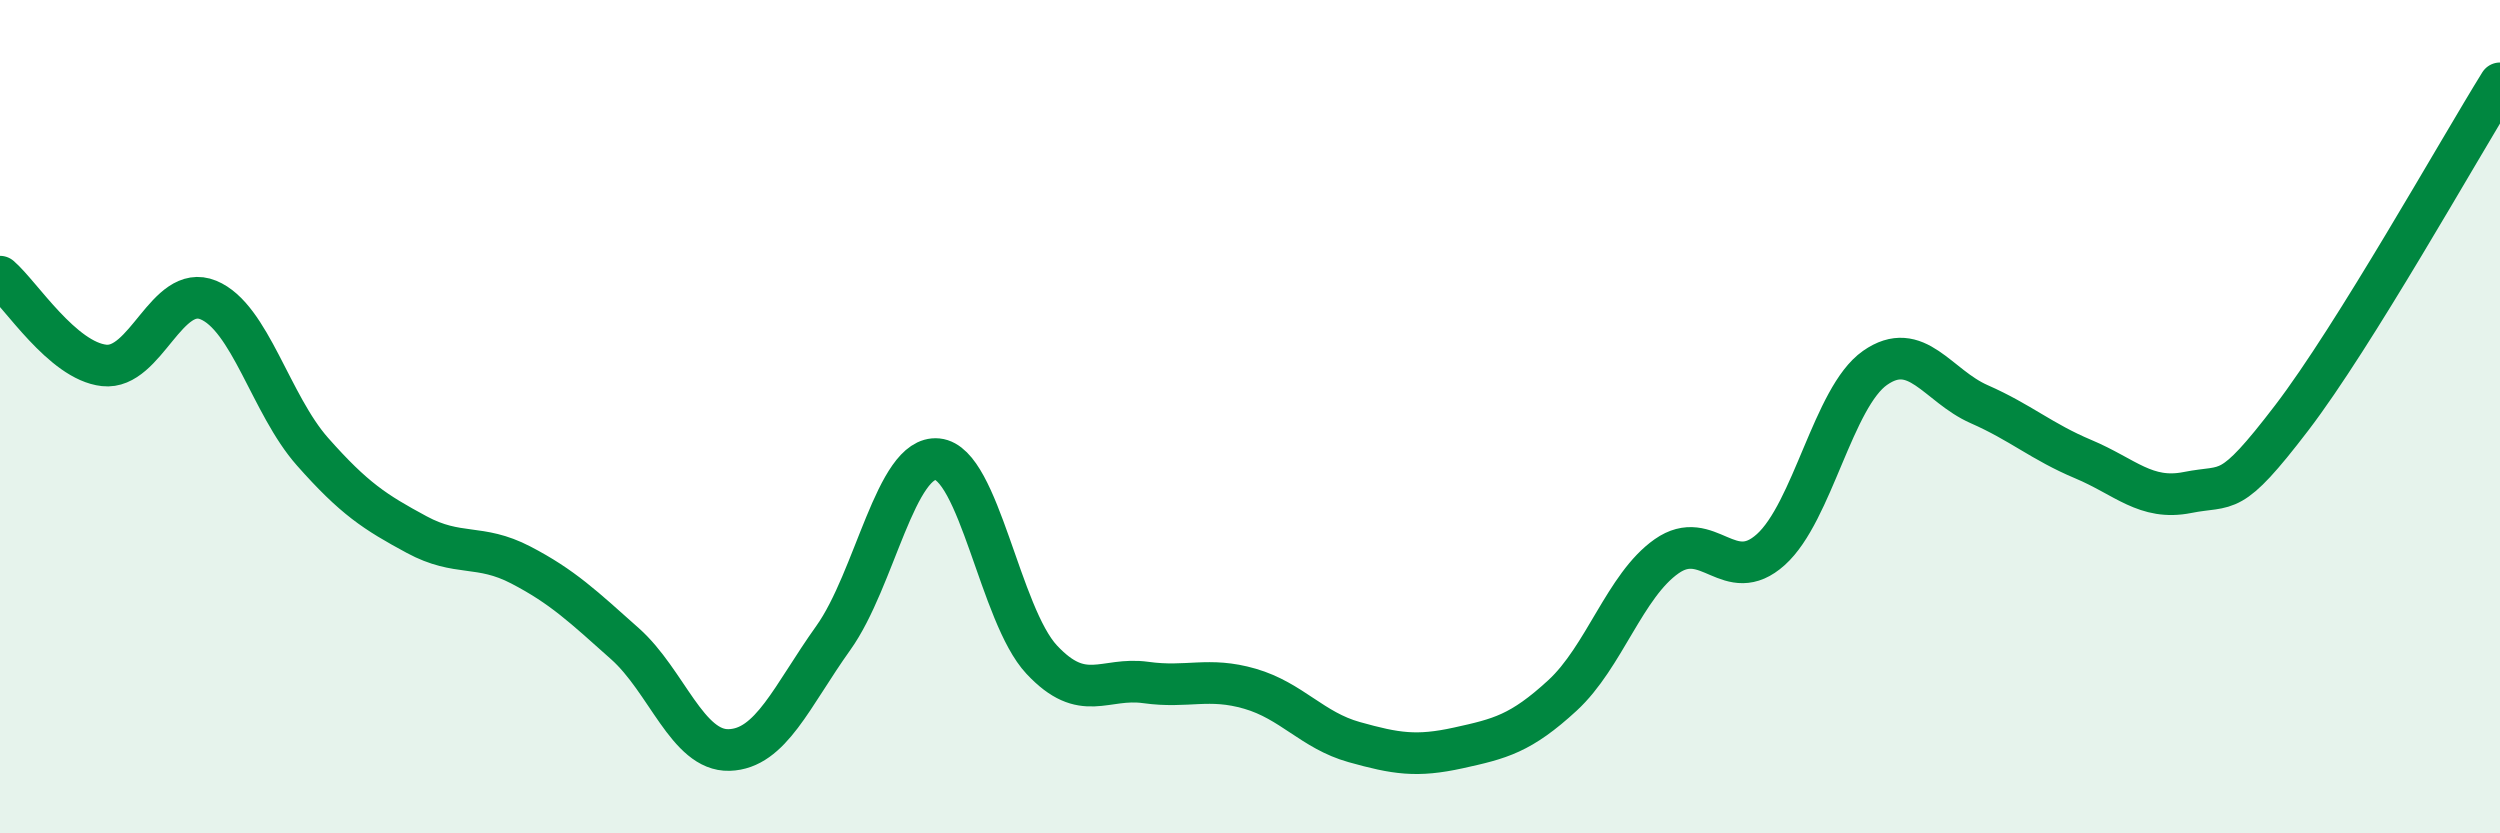
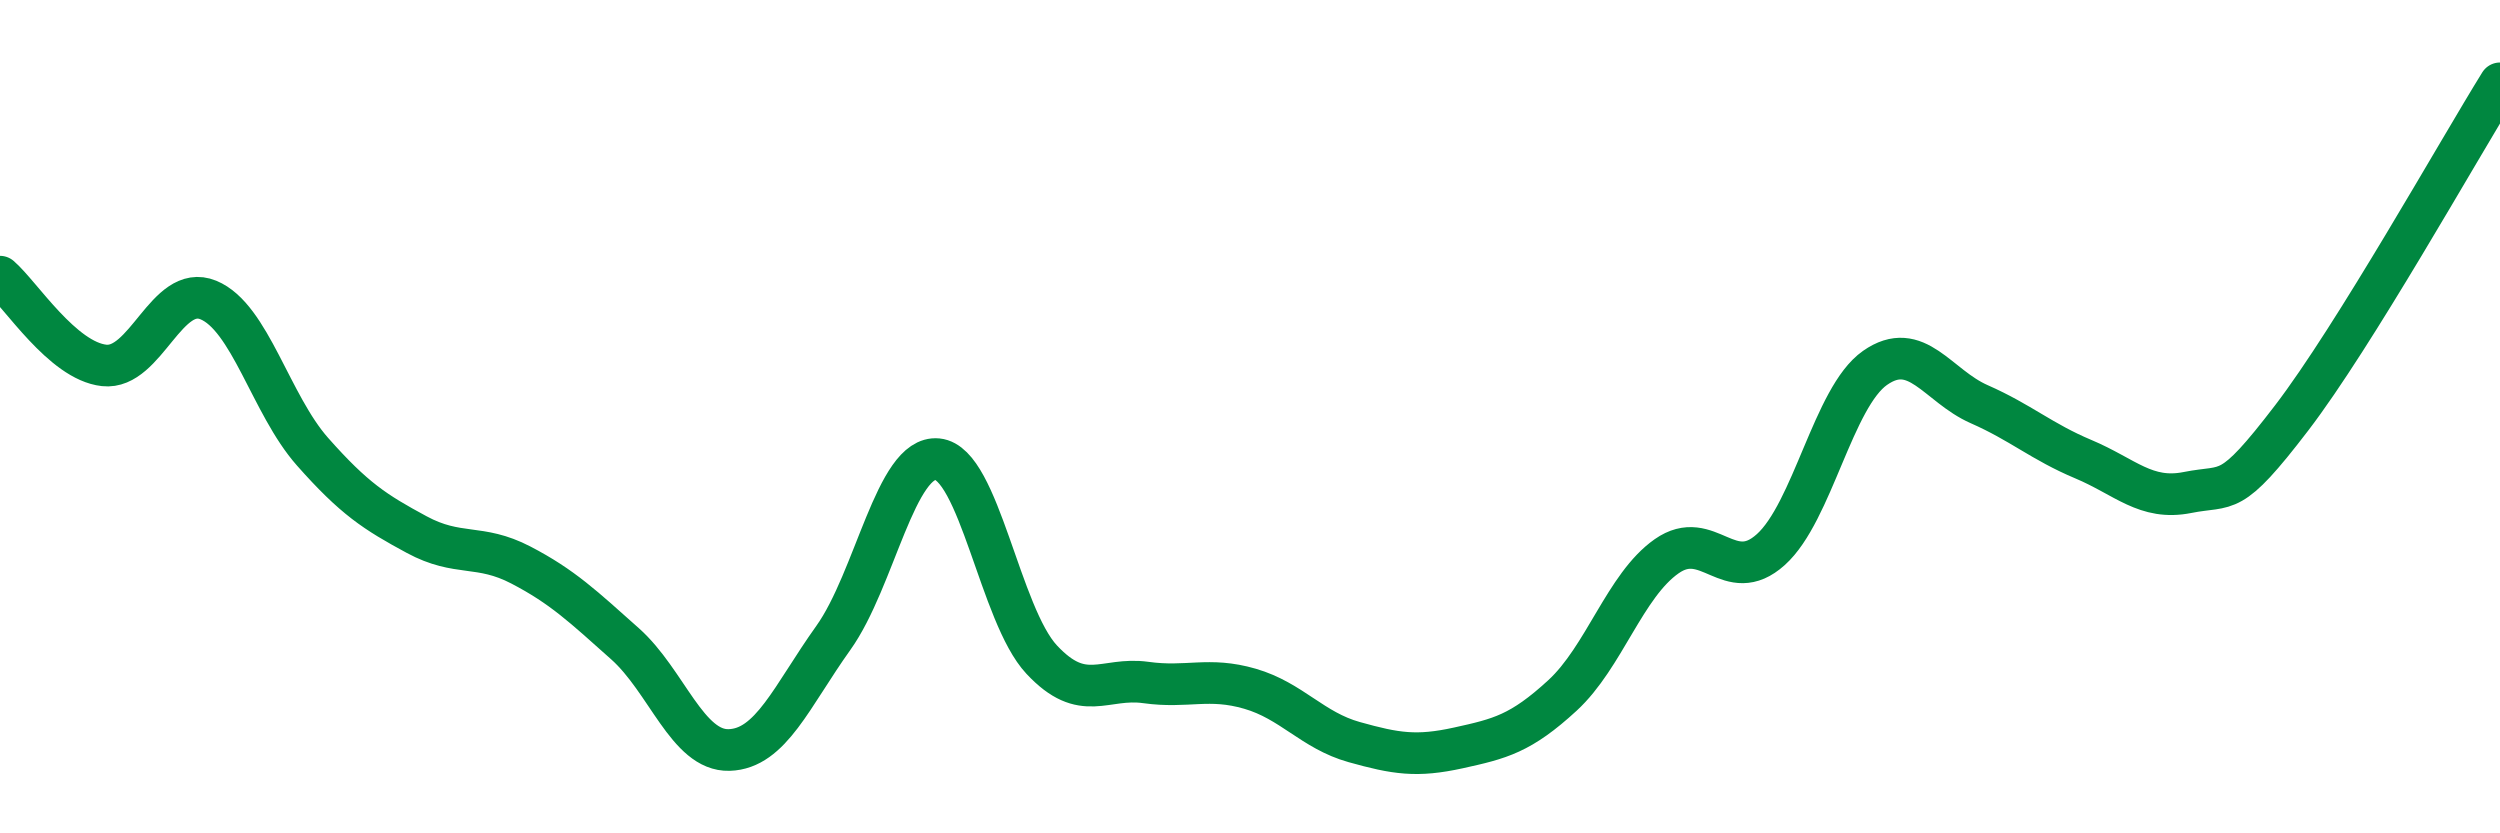
<svg xmlns="http://www.w3.org/2000/svg" width="60" height="20" viewBox="0 0 60 20">
-   <path d="M 0,6.64 C 0.5,7.07 1.5,8.66 2.5,8.77 C 3.5,8.88 4,6.79 5,7.2 C 6,7.61 6.5,9.71 7.5,10.84 C 8.5,11.97 9,12.29 10,12.83 C 11,13.37 11.5,13.04 12.5,13.56 C 13.5,14.08 14,14.56 15,15.45 C 16,16.34 16.5,18.03 17.5,18 C 18.5,17.97 19,16.71 20,15.31 C 21,13.91 21.5,10.92 22.5,11.02 C 23.5,11.12 24,14.76 25,15.83 C 26,16.9 26.5,16.24 27.5,16.38 C 28.5,16.52 29,16.24 30,16.53 C 31,16.82 31.5,17.53 32.5,17.81 C 33.5,18.09 34,18.17 35,17.95 C 36,17.73 36.5,17.61 37.5,16.69 C 38.5,15.77 39,14.05 40,13.35 C 41,12.65 41.5,14.09 42.5,13.19 C 43.5,12.29 44,9.53 45,8.83 C 46,8.13 46.5,9.26 47.5,9.7 C 48.5,10.14 49,10.6 50,11.02 C 51,11.44 51.5,12.02 52.5,11.82 C 53.5,11.62 53.5,11.99 55,10.03 C 56.5,8.07 59,3.61 60,2L60 20L0 20Z" fill="#008740" opacity="0.1" stroke-linecap="round" stroke-linejoin="round" />
  <path d="M 0,6.64 C 0.5,7.07 1.5,8.66 2.5,8.77 C 3.5,8.88 4,6.79 5,7.2 C 6,7.61 6.5,9.71 7.5,10.84 C 8.5,11.97 9,12.29 10,12.83 C 11,13.37 11.5,13.04 12.5,13.56 C 13.5,14.08 14,14.56 15,15.45 C 16,16.34 16.5,18.03 17.5,18 C 18.5,17.97 19,16.71 20,15.31 C 21,13.91 21.5,10.92 22.5,11.02 C 23.5,11.12 24,14.76 25,15.83 C 26,16.9 26.5,16.24 27.5,16.38 C 28.5,16.52 29,16.24 30,16.53 C 31,16.82 31.5,17.53 32.5,17.81 C 33.5,18.09 34,18.17 35,17.95 C 36,17.73 36.5,17.61 37.5,16.69 C 38.5,15.77 39,14.05 40,13.35 C 41,12.65 41.5,14.09 42.5,13.19 C 43.5,12.29 44,9.53 45,8.83 C 46,8.13 46.5,9.26 47.5,9.7 C 48.5,10.14 49,10.6 50,11.02 C 51,11.44 51.5,12.02 52.5,11.82 C 53.5,11.62 53.5,11.99 55,10.03 C 56.5,8.07 59,3.61 60,2" stroke="#008740" stroke-width="1" fill="none" stroke-linecap="round" stroke-linejoin="round" />
</svg>